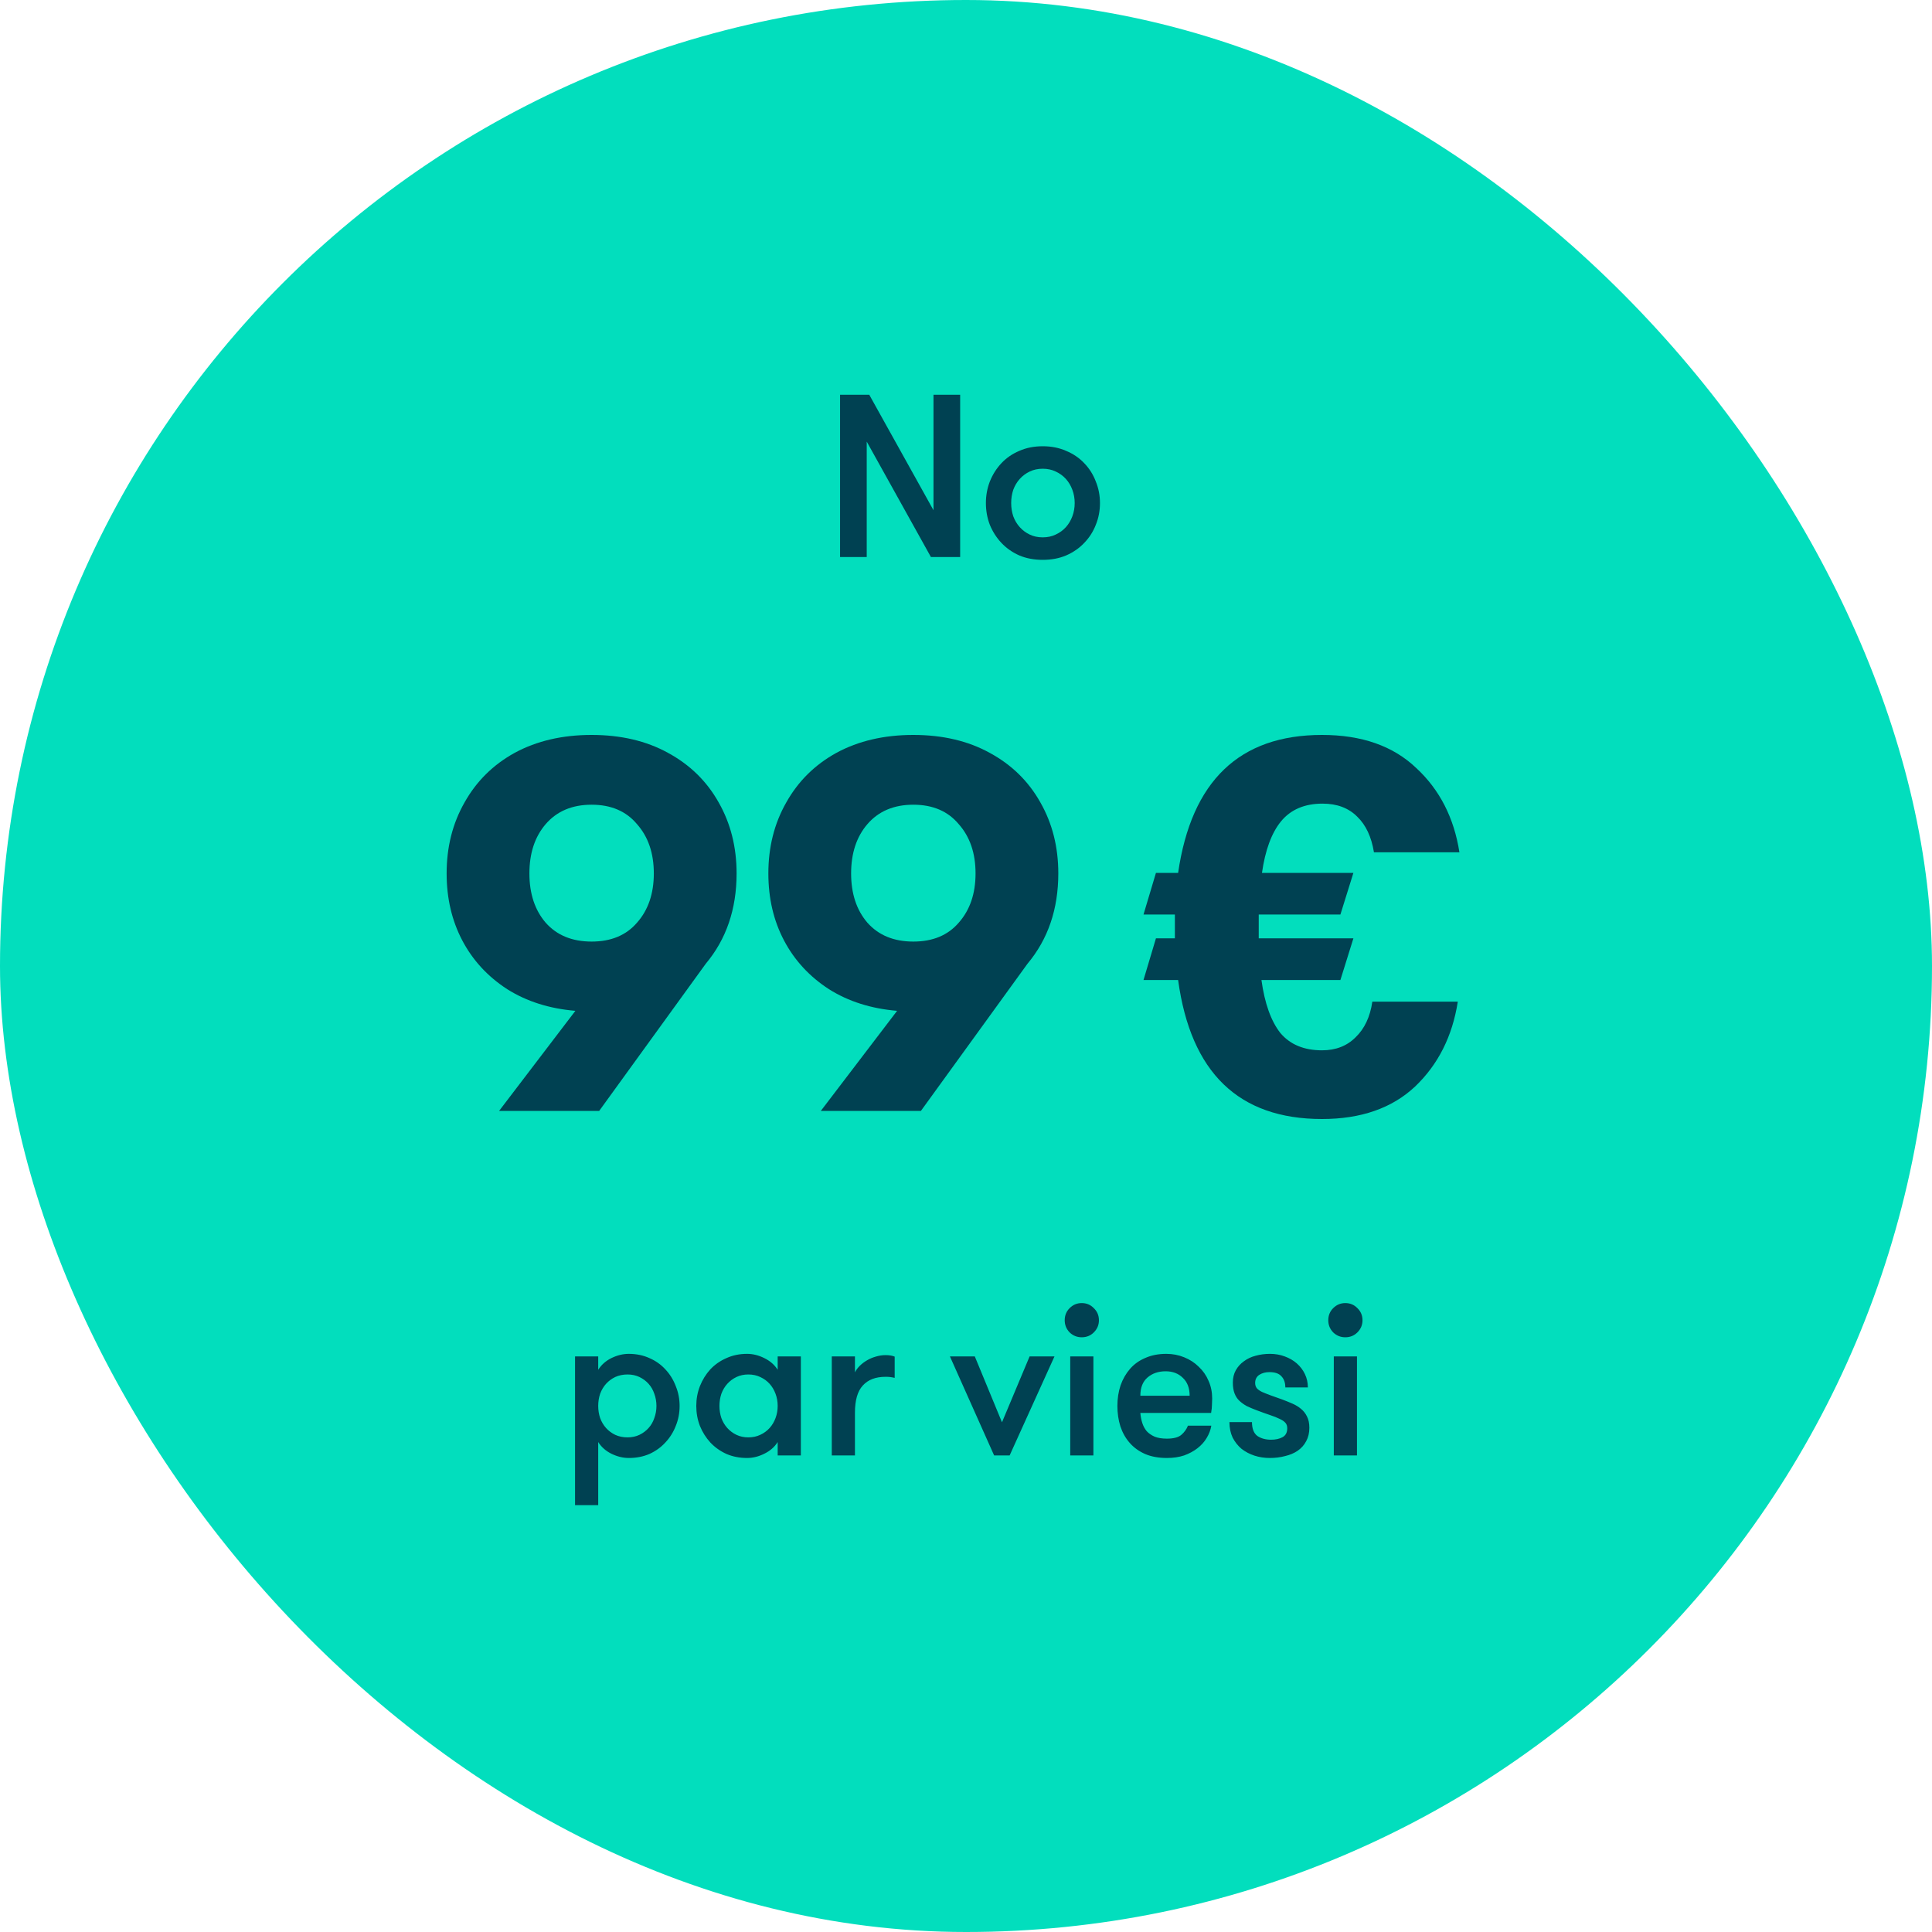
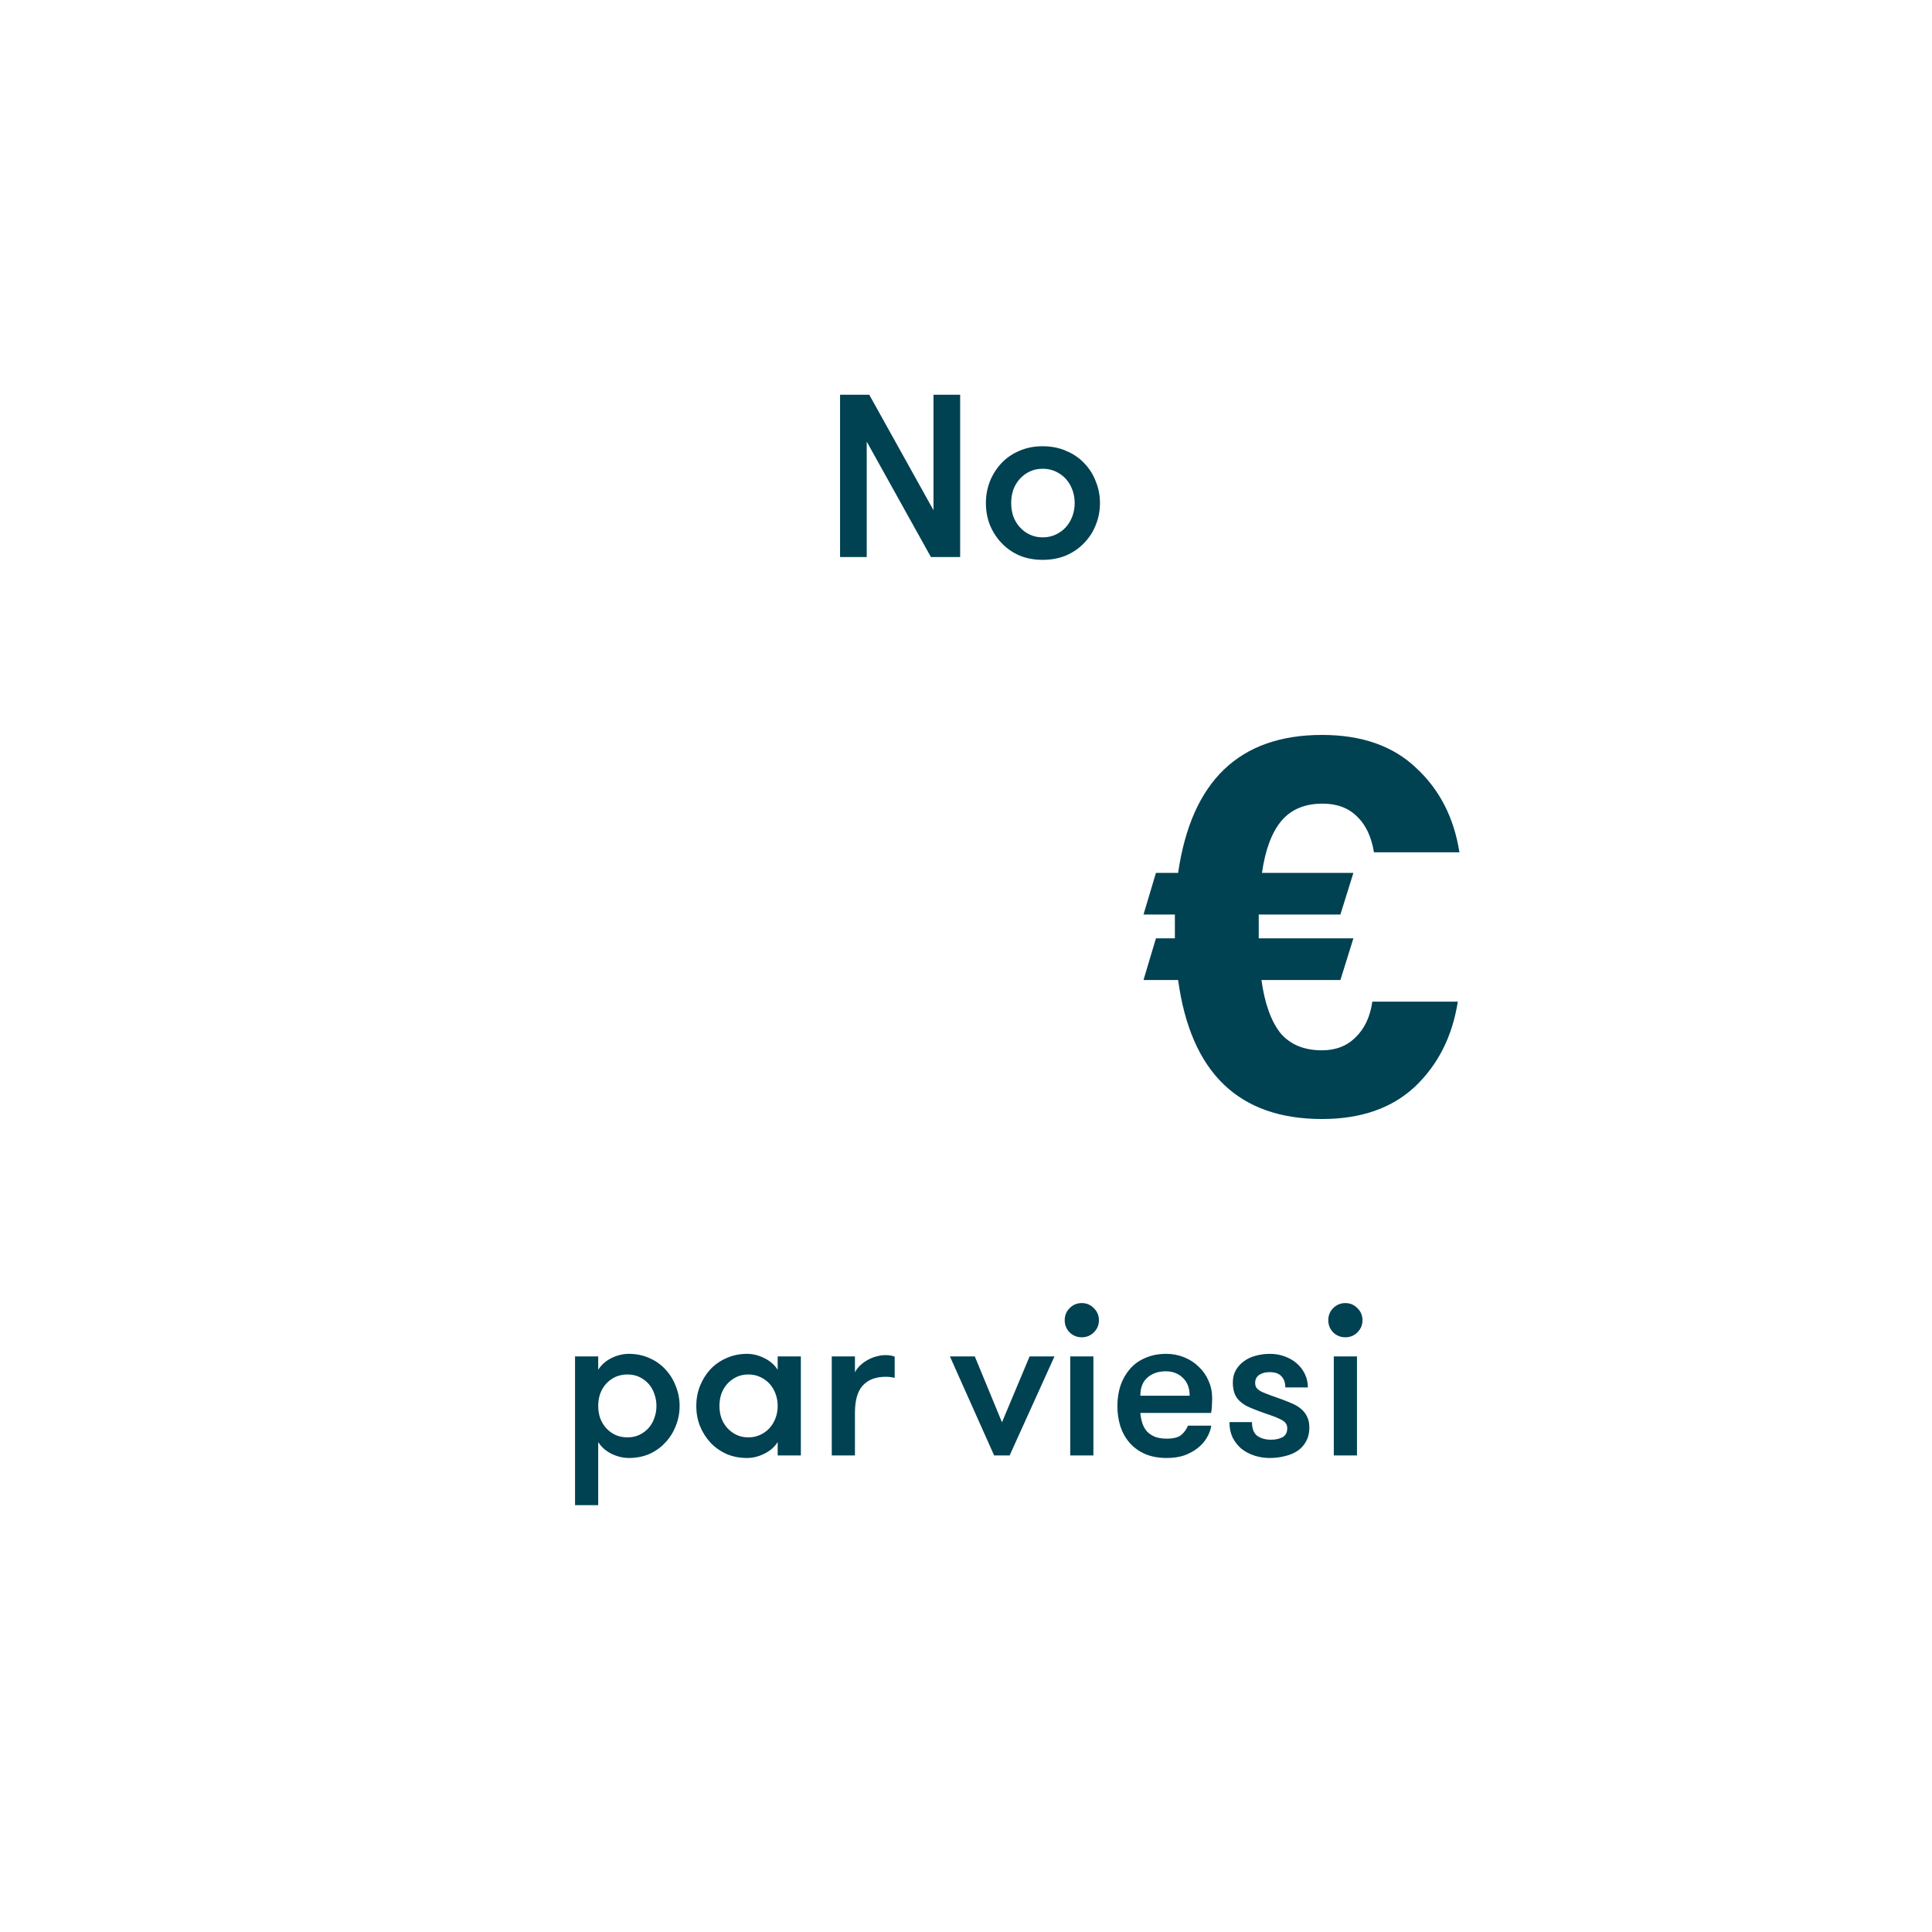
<svg xmlns="http://www.w3.org/2000/svg" width="120" height="120" viewBox="0 0 120 120" fill="none">
-   <rect width="120" height="120" rx="60" fill="#02DEBD" />
  <path d="M57.981 31.691V24.52H59.637V34.6H57.822L53.834 27.429V34.6H52.178V24.52H53.992L57.981 31.691ZM64.764 34.773C64.227 34.773 63.742 34.682 63.31 34.499C62.878 34.307 62.508 34.048 62.201 33.722C61.894 33.395 61.654 33.021 61.481 32.599C61.318 32.176 61.236 31.725 61.236 31.245C61.236 30.774 61.318 30.328 61.481 29.906C61.654 29.474 61.894 29.095 62.201 28.768C62.508 28.442 62.878 28.187 63.31 28.005C63.742 27.813 64.227 27.717 64.764 27.717C65.302 27.717 65.787 27.813 66.219 28.005C66.66 28.187 67.035 28.442 67.342 28.768C67.659 29.095 67.899 29.474 68.062 29.906C68.235 30.328 68.321 30.774 68.321 31.245C68.321 31.725 68.235 32.176 68.062 32.599C67.899 33.021 67.659 33.395 67.342 33.722C67.035 34.048 66.66 34.307 66.219 34.499C65.787 34.682 65.302 34.773 64.764 34.773ZM64.764 33.376C65.062 33.376 65.331 33.319 65.571 33.203C65.82 33.088 66.031 32.934 66.204 32.742C66.377 32.55 66.511 32.325 66.607 32.066C66.703 31.806 66.751 31.533 66.751 31.245C66.751 30.957 66.703 30.683 66.607 30.424C66.511 30.165 66.377 29.939 66.204 29.747C66.031 29.555 65.82 29.402 65.571 29.287C65.331 29.171 65.062 29.114 64.764 29.114C64.467 29.114 64.198 29.171 63.958 29.287C63.718 29.402 63.511 29.555 63.339 29.747C63.166 29.939 63.031 30.165 62.935 30.424C62.849 30.683 62.806 30.957 62.806 31.245C62.806 31.533 62.849 31.806 62.935 32.066C63.031 32.325 63.166 32.55 63.339 32.742C63.511 32.934 63.718 33.088 63.958 33.203C64.198 33.319 64.467 33.376 64.764 33.376Z" fill="#004152" />
-   <path d="M45.751 54.25C45.751 56.467 45.112 58.338 43.835 59.861L37.216 69H31L35.738 62.784C34.125 62.65 32.714 62.202 31.504 61.44C30.294 60.656 29.365 59.648 28.715 58.416C28.066 57.184 27.741 55.795 27.741 54.25C27.741 52.614 28.11 51.147 28.85 49.848C29.589 48.526 30.63 47.496 31.974 46.757C33.341 46.018 34.931 45.648 36.746 45.648C38.56 45.648 40.139 46.018 41.483 46.757C42.85 47.496 43.903 48.526 44.642 49.848C45.381 51.147 45.751 52.614 45.751 54.25ZM32.882 54.25C32.882 55.504 33.218 56.523 33.89 57.307C34.584 58.091 35.536 58.483 36.746 58.483C37.955 58.483 38.896 58.091 39.568 57.307C40.263 56.523 40.61 55.504 40.61 54.25C40.61 52.995 40.263 51.976 39.568 51.192C38.896 50.386 37.955 49.982 36.746 49.982C35.536 49.982 34.584 50.386 33.89 51.192C33.218 51.976 32.882 52.995 32.882 54.25ZM65.733 54.25C65.733 56.467 65.095 58.338 63.818 59.861L57.199 69H50.983L55.721 62.784C54.108 62.65 52.697 62.202 51.487 61.44C50.277 60.656 49.348 59.648 48.698 58.416C48.048 57.184 47.724 55.795 47.724 54.25C47.724 52.614 48.093 51.147 48.833 49.848C49.572 48.526 50.613 47.496 51.957 46.757C53.324 46.018 54.914 45.648 56.728 45.648C58.543 45.648 60.122 46.018 61.466 46.757C62.833 47.496 63.885 48.526 64.624 49.848C65.364 51.147 65.733 52.614 65.733 54.25ZM52.864 54.25C52.864 55.504 53.2 56.523 53.873 57.307C54.567 58.091 55.519 58.483 56.728 58.483C57.938 58.483 58.879 58.091 59.551 57.307C60.245 56.523 60.593 55.504 60.593 54.25C60.593 52.995 60.245 51.976 59.551 51.192C58.879 50.386 57.938 49.982 56.728 49.982C55.519 49.982 54.567 50.386 53.873 51.192C53.2 51.976 52.864 52.995 52.864 54.25Z" fill="#004152" />
  <path d="M82.113 65.237C82.964 65.237 83.659 64.968 84.196 64.43C84.756 63.893 85.103 63.154 85.238 62.213H90.547C90.211 64.363 89.326 66.122 87.892 67.488C86.459 68.832 84.532 69.504 82.113 69.504C76.939 69.504 73.96 66.626 73.175 60.869H71.025L71.798 58.282H72.974V57.576V56.803H71.025L71.798 54.216H73.175C74.004 48.504 76.984 45.648 82.113 45.648C84.577 45.648 86.526 46.331 87.96 47.698C89.415 49.042 90.311 50.789 90.647 52.939H85.339C85.182 51.976 84.835 51.237 84.297 50.722C83.76 50.184 83.043 49.915 82.147 49.915C81.027 49.915 80.164 50.285 79.559 51.024C78.977 51.741 78.585 52.805 78.383 54.216H84.062L83.255 56.803H78.182V57.576V58.282H84.062L83.255 60.869H78.35C78.552 62.325 78.944 63.422 79.526 64.162C80.131 64.878 80.993 65.237 82.113 65.237Z" fill="#004152" />
  <path d="M37.156 85.08C37.35 84.772 37.622 84.53 37.974 84.354C38.335 84.178 38.696 84.09 39.057 84.09C39.523 84.09 39.95 84.178 40.337 84.354C40.724 84.522 41.054 84.755 41.327 85.054C41.609 85.353 41.824 85.701 41.974 86.097C42.132 86.484 42.212 86.893 42.212 87.324C42.212 87.764 42.132 88.178 41.974 88.565C41.824 88.952 41.609 89.296 41.327 89.595C41.054 89.894 40.724 90.132 40.337 90.308C39.95 90.475 39.523 90.558 39.057 90.558C38.696 90.558 38.335 90.47 37.974 90.294C37.622 90.118 37.35 89.876 37.156 89.568V93.489H35.717V84.249H37.156V85.08ZM38.978 85.371C38.696 85.371 38.441 85.424 38.212 85.529C37.992 85.635 37.803 85.775 37.644 85.951C37.486 86.127 37.363 86.334 37.275 86.572C37.196 86.809 37.156 87.06 37.156 87.324C37.156 87.588 37.196 87.839 37.275 88.077C37.363 88.314 37.486 88.521 37.644 88.697C37.803 88.873 37.992 89.014 38.212 89.12C38.441 89.225 38.696 89.278 38.978 89.278C39.25 89.278 39.497 89.225 39.717 89.12C39.937 89.014 40.126 88.873 40.284 88.697C40.443 88.521 40.562 88.314 40.641 88.077C40.729 87.839 40.773 87.588 40.773 87.324C40.773 87.06 40.729 86.809 40.641 86.572C40.562 86.334 40.443 86.127 40.284 85.951C40.126 85.775 39.937 85.635 39.717 85.529C39.497 85.424 39.25 85.371 38.978 85.371ZM49.742 84.249V90.4H48.303V89.568C48.109 89.876 47.832 90.118 47.471 90.294C47.119 90.47 46.763 90.558 46.402 90.558C45.936 90.558 45.509 90.475 45.122 90.308C44.735 90.132 44.4 89.894 44.119 89.595C43.846 89.296 43.63 88.952 43.472 88.565C43.322 88.178 43.247 87.764 43.247 87.324C43.247 86.893 43.322 86.484 43.472 86.097C43.63 85.701 43.846 85.353 44.119 85.054C44.4 84.755 44.735 84.522 45.122 84.354C45.509 84.178 45.936 84.09 46.402 84.09C46.763 84.09 47.119 84.178 47.471 84.354C47.832 84.53 48.109 84.772 48.303 85.08V84.249H49.742ZM46.481 89.278C46.754 89.278 47.001 89.225 47.221 89.12C47.449 89.014 47.643 88.873 47.801 88.697C47.96 88.521 48.083 88.314 48.171 88.077C48.259 87.839 48.303 87.588 48.303 87.324C48.303 87.06 48.259 86.809 48.171 86.572C48.083 86.334 47.96 86.127 47.801 85.951C47.643 85.775 47.449 85.635 47.221 85.529C47.001 85.424 46.754 85.371 46.481 85.371C46.209 85.371 45.962 85.424 45.742 85.529C45.522 85.635 45.333 85.775 45.175 85.951C45.016 86.127 44.893 86.334 44.805 86.572C44.726 86.809 44.686 87.06 44.686 87.324C44.686 87.588 44.726 87.839 44.805 88.077C44.893 88.314 45.016 88.521 45.175 88.697C45.333 88.873 45.522 89.014 45.742 89.12C45.962 89.225 46.209 89.278 46.481 89.278ZM55.57 85.582C55.456 85.555 55.359 85.538 55.28 85.529C55.209 85.52 55.117 85.516 55.002 85.516C54.386 85.516 53.916 85.696 53.59 86.057C53.264 86.409 53.102 86.972 53.102 87.747V90.4H51.663V84.249H53.102V85.239C53.172 85.098 53.269 84.966 53.392 84.843C53.524 84.711 53.674 84.596 53.841 84.499C54.017 84.394 54.202 84.315 54.395 84.262C54.598 84.2 54.8 84.169 55.002 84.169C55.231 84.169 55.42 84.2 55.57 84.262V85.582ZM60.546 84.249L62.235 88.341L63.951 84.249H65.496L62.71 90.4H61.747L59.001 84.249H60.546ZM66.474 84.249H67.913V90.4H66.474V84.249ZM66.131 82.005C66.131 81.706 66.232 81.455 66.435 81.252C66.646 81.041 66.897 80.936 67.187 80.936C67.486 80.936 67.737 81.041 67.939 81.252C68.151 81.455 68.256 81.706 68.256 82.005C68.256 82.295 68.151 82.546 67.939 82.757C67.737 82.96 67.486 83.061 67.187 83.061C66.897 83.061 66.646 82.96 66.435 82.757C66.232 82.546 66.131 82.295 66.131 82.005ZM72.4 85.173C71.951 85.173 71.577 85.3 71.278 85.555C70.978 85.811 70.829 86.189 70.829 86.691H73.891C73.891 86.216 73.75 85.846 73.469 85.582C73.196 85.309 72.84 85.173 72.4 85.173ZM70.829 87.76C70.846 87.98 70.886 88.187 70.948 88.38C71.009 88.574 71.102 88.746 71.225 88.895C71.357 89.036 71.524 89.15 71.726 89.238C71.929 89.317 72.18 89.357 72.479 89.357C72.892 89.357 73.192 89.278 73.376 89.12C73.561 88.961 73.698 88.772 73.785 88.552H75.237C75.194 88.816 75.097 89.071 74.947 89.317C74.806 89.555 74.617 89.766 74.379 89.951C74.142 90.136 73.865 90.285 73.548 90.4C73.231 90.505 72.875 90.558 72.479 90.558C71.96 90.558 71.506 90.475 71.119 90.308C70.741 90.14 70.424 89.912 70.169 89.621C69.913 89.331 69.72 88.987 69.588 88.591C69.465 88.195 69.403 87.773 69.403 87.324C69.403 86.867 69.469 86.44 69.601 86.044C69.742 85.648 69.94 85.305 70.195 85.014C70.45 84.724 70.767 84.499 71.145 84.341C71.524 84.174 71.955 84.09 72.439 84.09C72.835 84.09 73.205 84.161 73.548 84.302C73.9 84.442 74.204 84.64 74.459 84.895C74.723 85.142 74.925 85.432 75.066 85.767C75.216 86.101 75.29 86.466 75.29 86.862C75.29 86.968 75.286 87.096 75.277 87.245C75.277 87.386 75.26 87.558 75.224 87.76H70.829ZM79.65 86.928C79.861 87.007 80.068 87.091 80.27 87.179C80.472 87.267 80.653 87.377 80.811 87.509C80.97 87.641 81.093 87.799 81.181 87.984C81.278 88.169 81.326 88.402 81.326 88.684C81.326 89.001 81.26 89.278 81.128 89.516C81.005 89.753 80.829 89.951 80.6 90.109C80.38 90.259 80.12 90.369 79.821 90.439C79.522 90.519 79.205 90.558 78.871 90.558C78.536 90.558 78.22 90.51 77.92 90.413C77.621 90.316 77.353 90.175 77.115 89.991C76.886 89.797 76.702 89.564 76.561 89.291C76.429 89.01 76.363 88.688 76.363 88.328H77.762C77.762 88.732 77.872 89.018 78.092 89.186C78.321 89.344 78.607 89.423 78.95 89.423C79.232 89.423 79.469 89.37 79.663 89.265C79.856 89.159 79.953 88.974 79.953 88.71C79.953 88.57 79.914 88.455 79.834 88.367C79.755 88.279 79.636 88.2 79.478 88.129C79.32 88.05 79.122 87.971 78.884 87.892C78.646 87.813 78.365 87.712 78.039 87.588C77.828 87.509 77.63 87.425 77.445 87.338C77.269 87.241 77.115 87.131 76.983 87.007C76.851 86.884 76.75 86.73 76.68 86.546C76.609 86.361 76.574 86.136 76.574 85.872C76.574 85.582 76.636 85.327 76.759 85.107C76.882 84.887 77.049 84.702 77.26 84.552C77.472 84.394 77.714 84.279 77.986 84.209C78.268 84.13 78.567 84.09 78.884 84.09C79.21 84.09 79.513 84.143 79.795 84.249C80.085 84.354 80.336 84.499 80.547 84.684C80.758 84.869 80.926 85.089 81.049 85.344C81.172 85.6 81.234 85.877 81.234 86.176H79.834C79.834 85.885 79.755 85.657 79.597 85.49C79.447 85.314 79.196 85.225 78.844 85.225C78.598 85.225 78.387 85.283 78.211 85.397C78.044 85.511 77.96 85.679 77.96 85.899C77.96 86.031 77.995 86.141 78.066 86.229C78.136 86.308 78.242 86.383 78.382 86.453C78.523 86.515 78.699 86.585 78.91 86.664C79.122 86.735 79.368 86.823 79.65 86.928ZM82.845 84.249H84.284V90.4H82.845V84.249ZM82.502 82.005C82.502 81.706 82.603 81.455 82.806 81.252C83.017 81.041 83.268 80.936 83.558 80.936C83.857 80.936 84.108 81.041 84.311 81.252C84.522 81.455 84.627 81.706 84.627 82.005C84.627 82.295 84.522 82.546 84.311 82.757C84.108 82.96 83.857 83.061 83.558 83.061C83.268 83.061 83.017 82.96 82.806 82.757C82.603 82.546 82.502 82.295 82.502 82.005Z" fill="#004152" />
</svg>